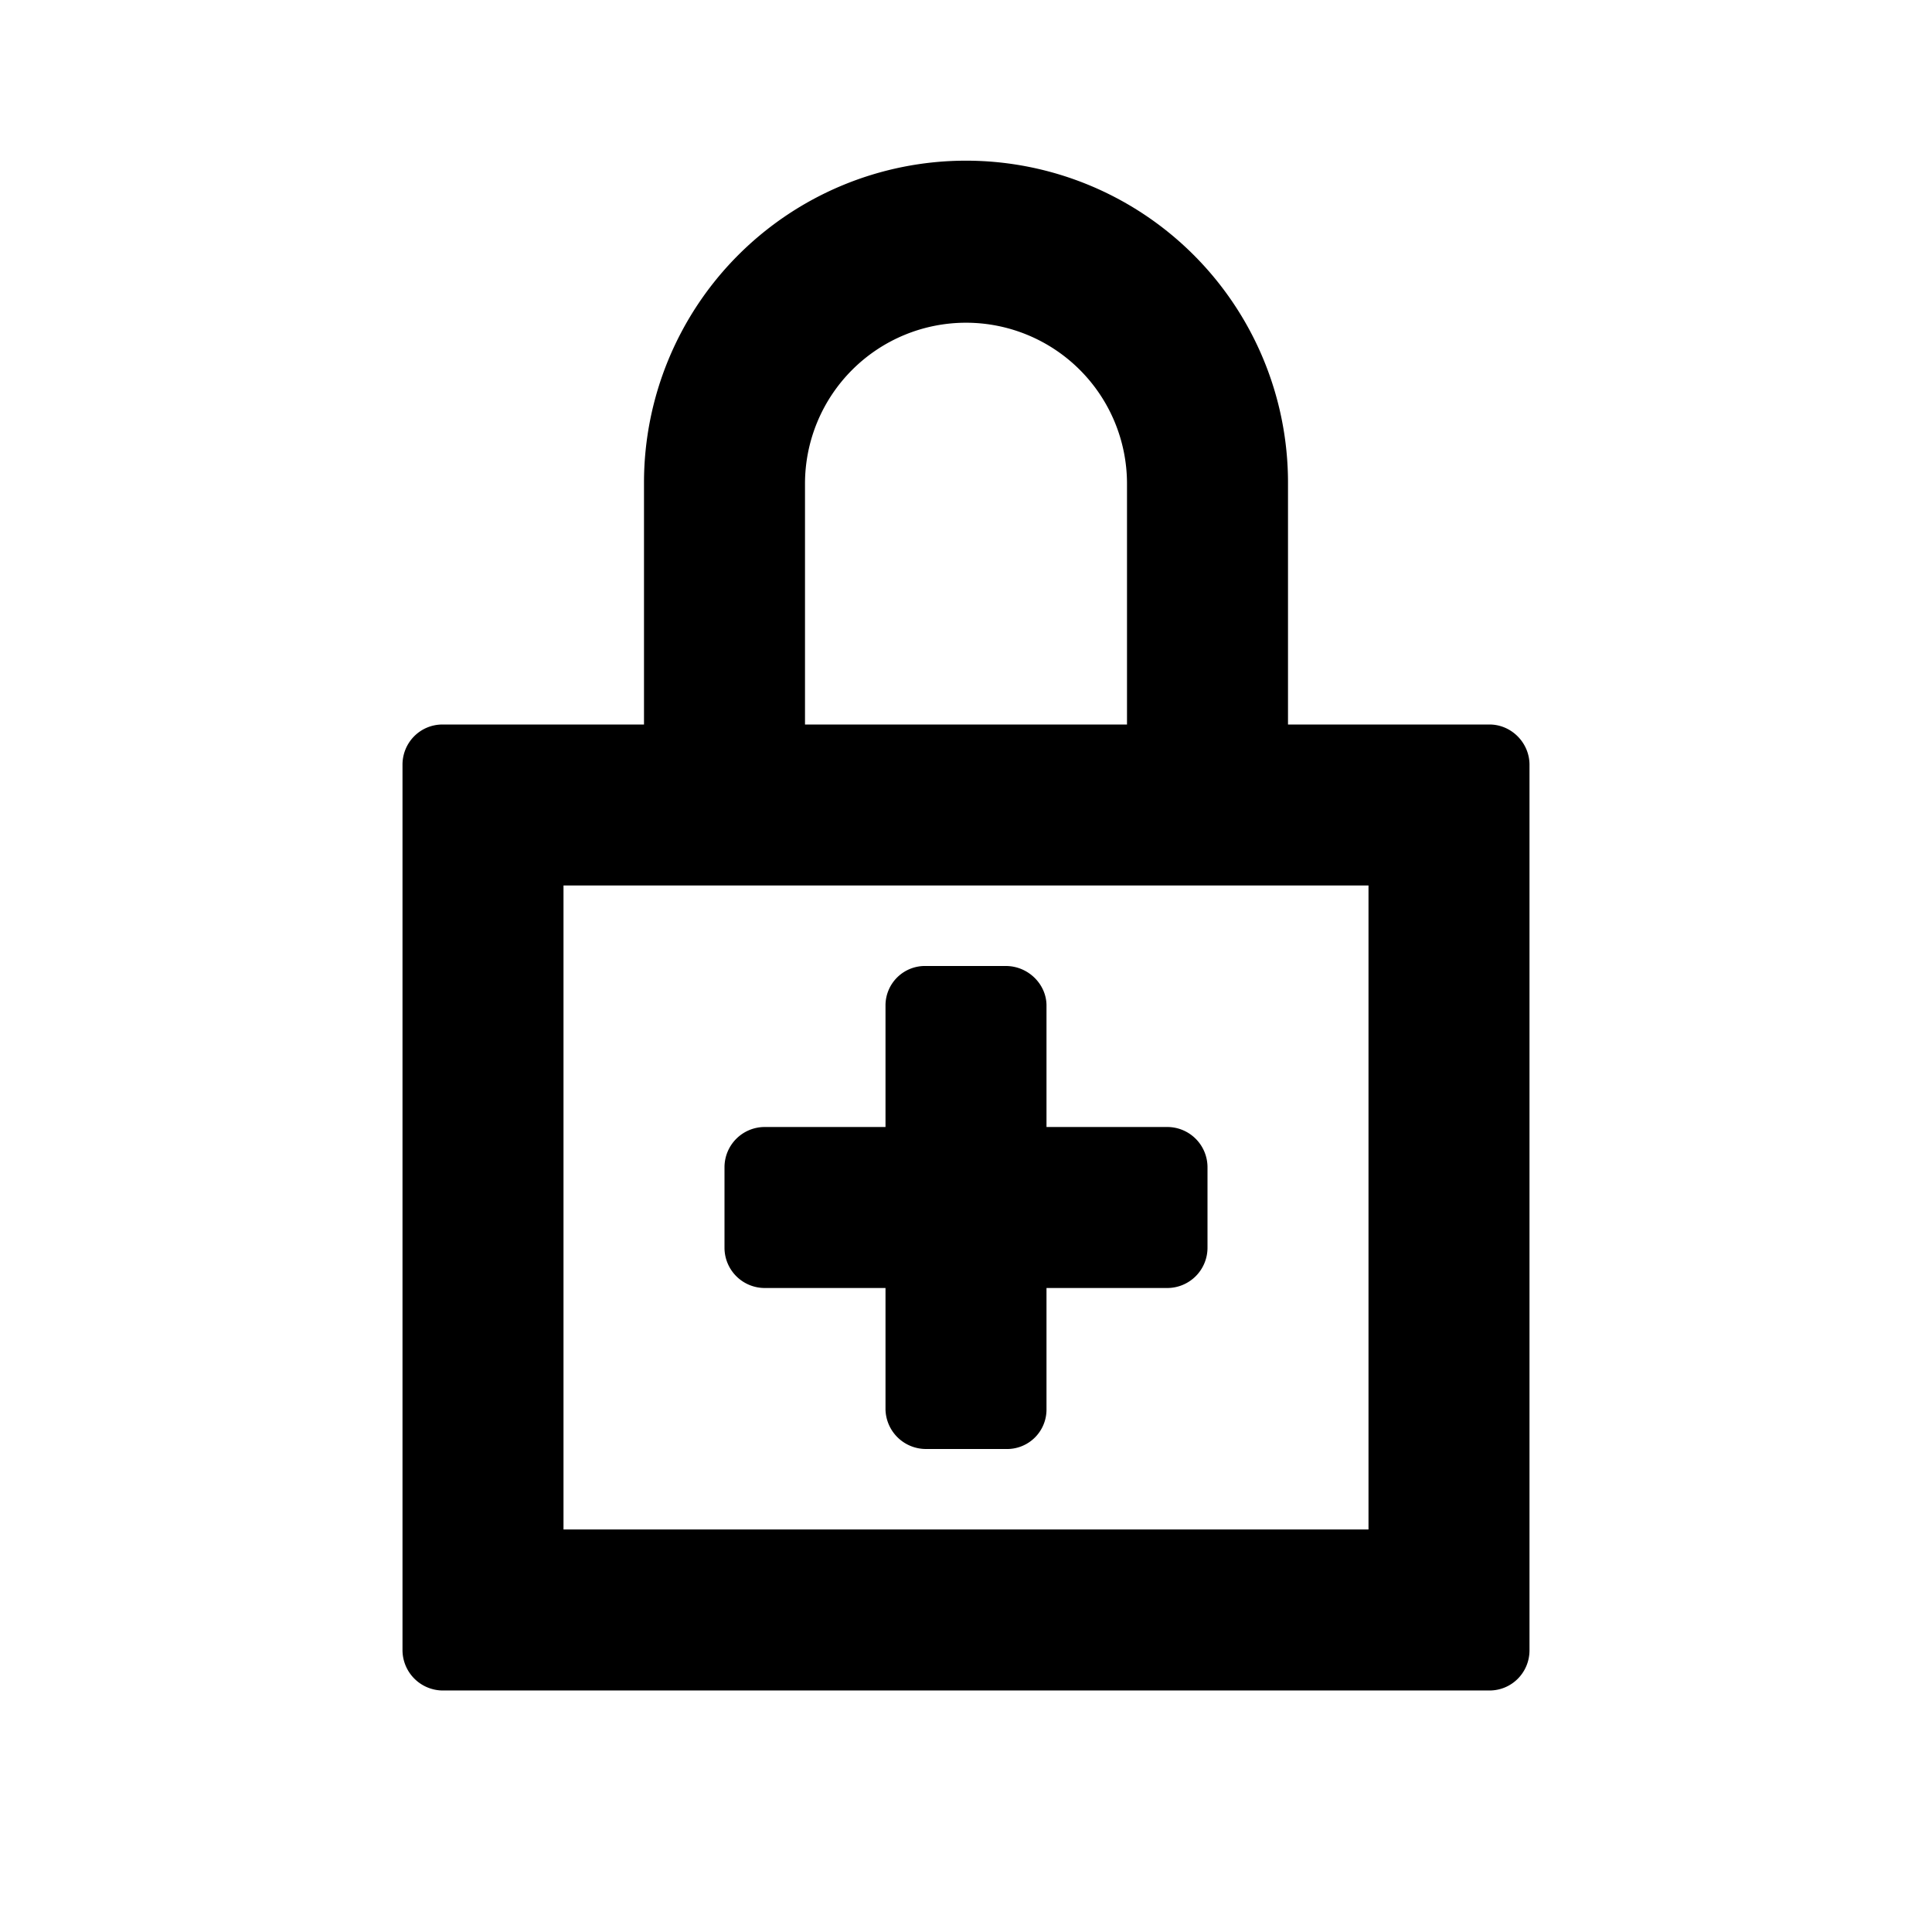
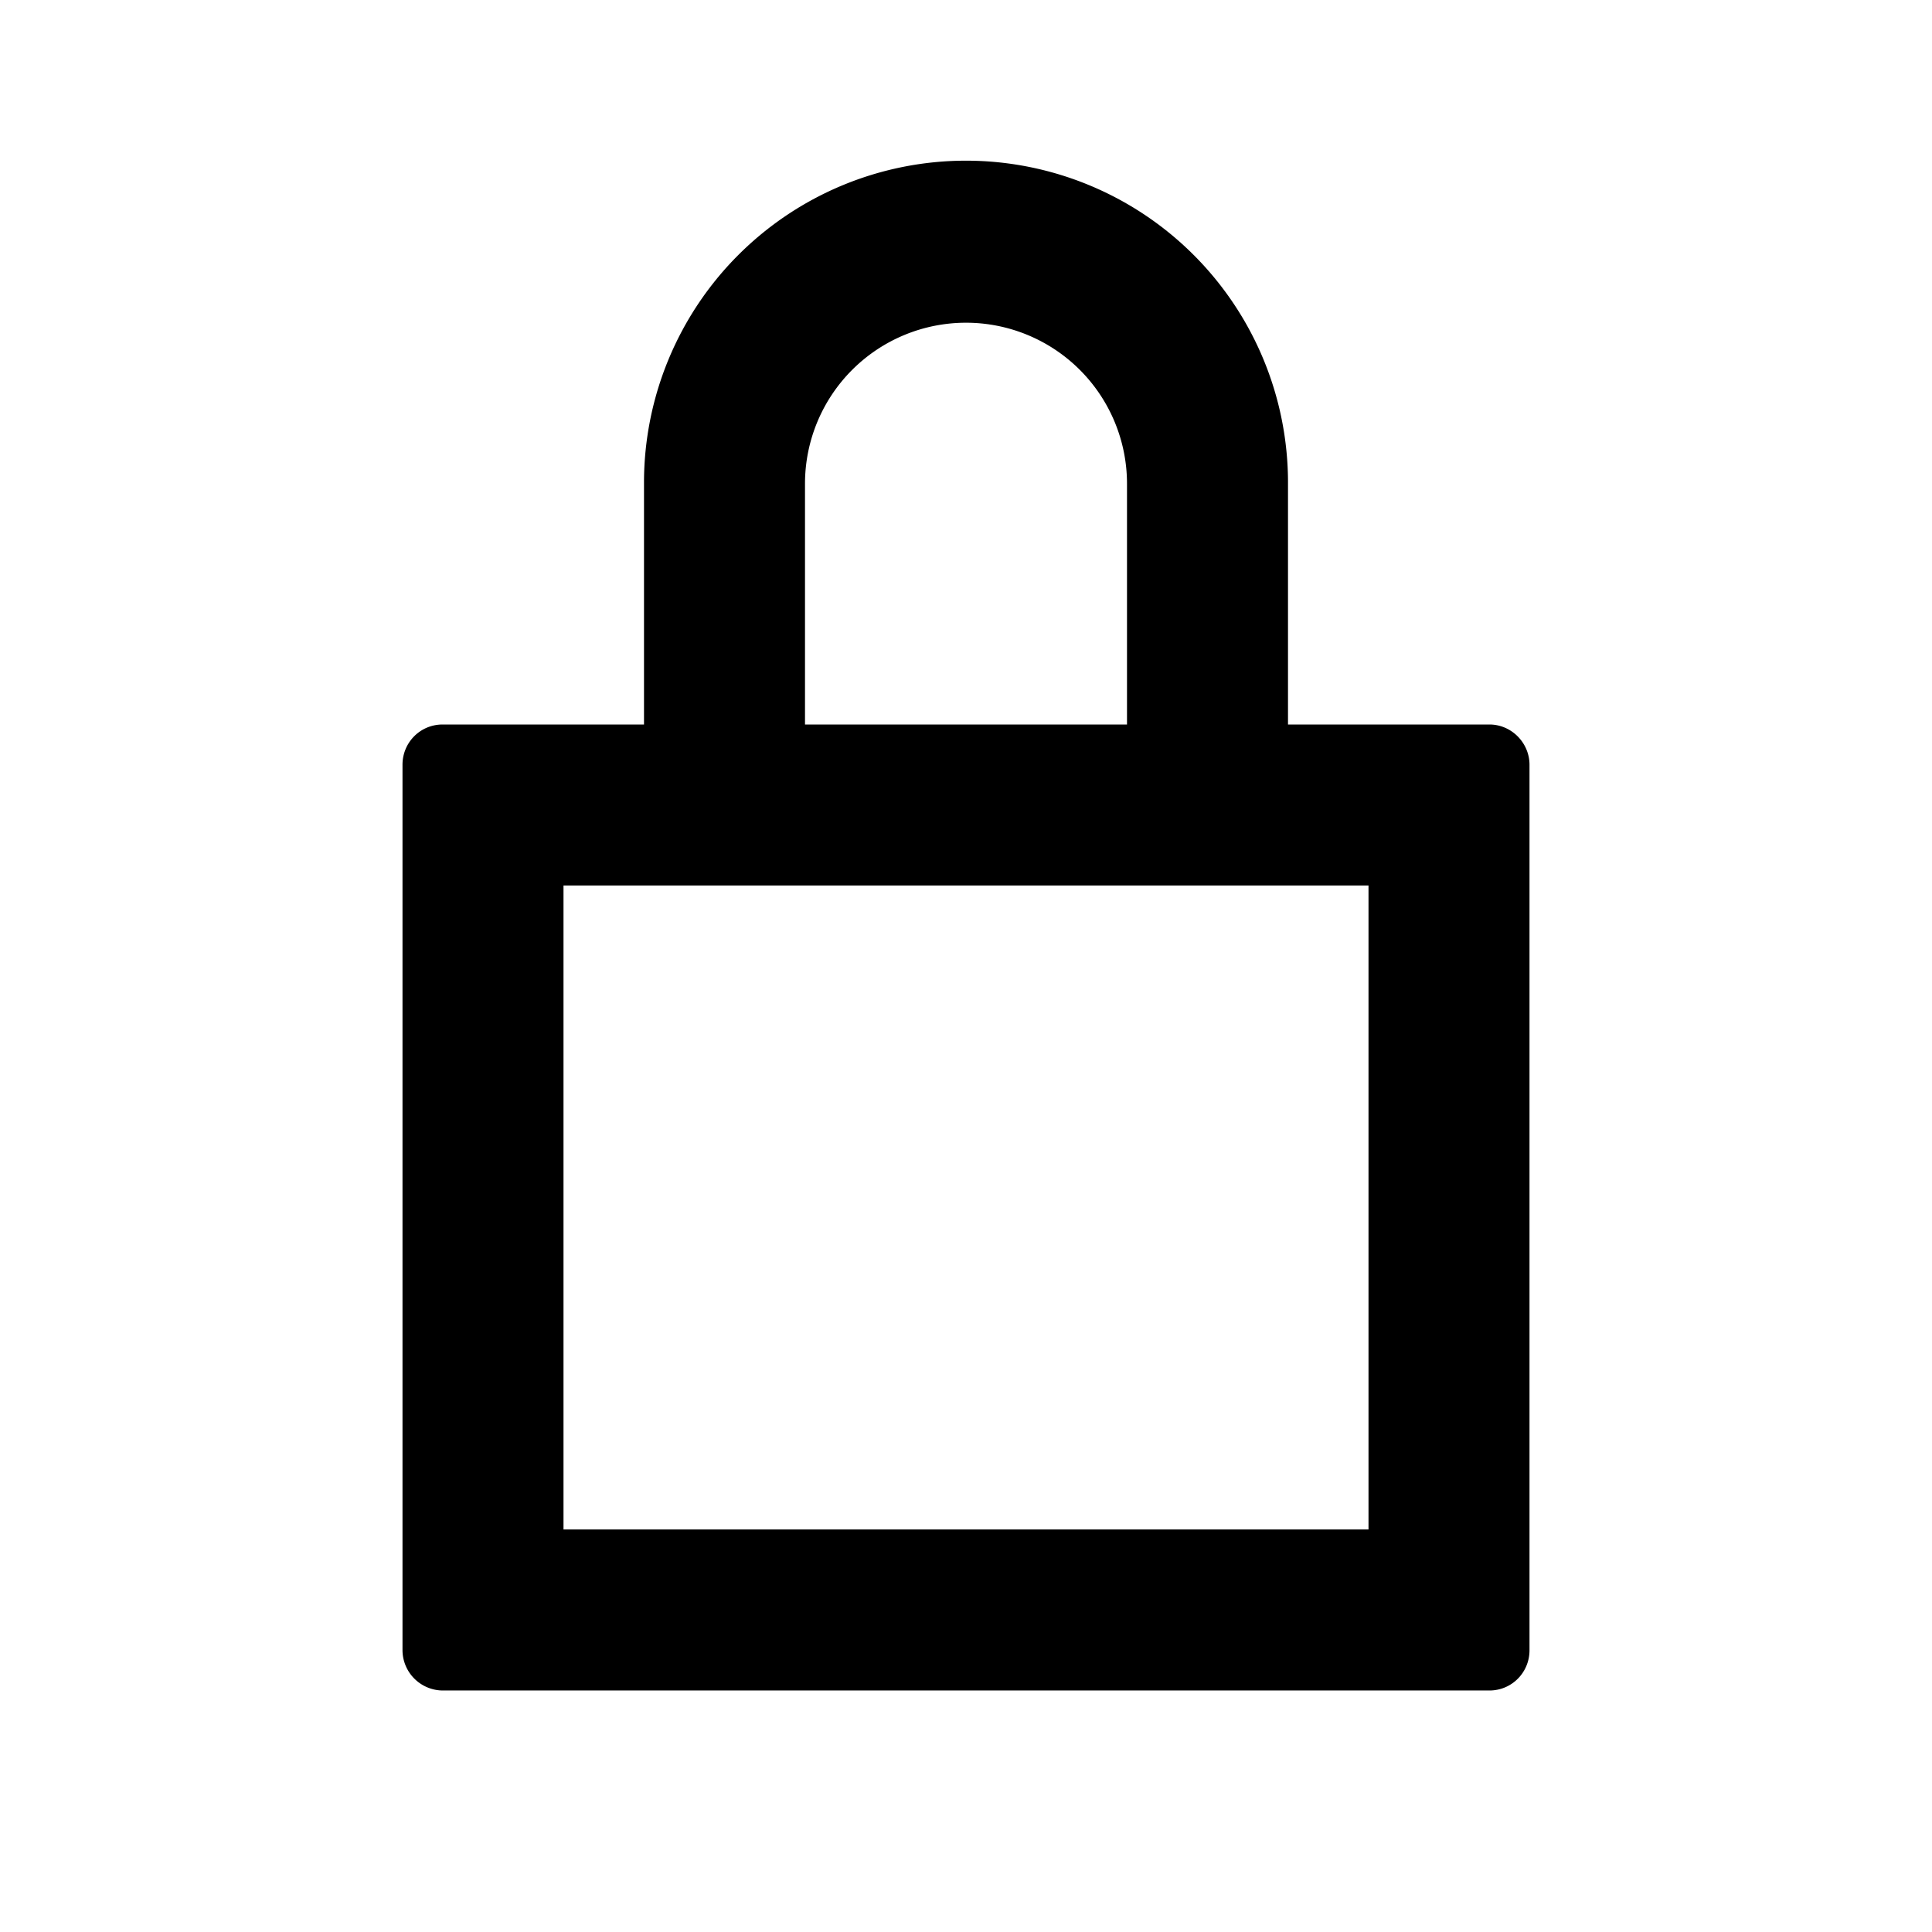
<svg xmlns="http://www.w3.org/2000/svg" width="24" height="24" class="wd-icon-lock-plus wd-icon" focusable="false" role="presentation" viewBox="0 0 24 24">
  <g fill-rule="evenodd" class="wd-icon-container">
-     <path d="M12.495 12c.279 0 .505.228.505.491V14h1.5a.5.5 0 0 1 .5.5v1a.5.5 0 0 1-.5.5H13v1.509a.49.49 0 0 1-.505.491h-.99a.503.503 0 0 1-.505-.491V16H9.5a.5.5 0 0 1-.5-.5v-1a.5.5 0 0 1 .5-.5H11v-1.509a.49.49 0 0 1 .505-.491h.99z" class="wd-icon-accent" />
    <path d="M14 6.009a2 2 0 1 0-4 0V9H8V5.996a4 4 0 0 1 8 0V9h2.502c.275 0 .498.229.498.5v11c0 .276-.22.5-.498.5H5.498A.503.503 0 0 1 5 20.5v-11c0-.276.22-.5.498-.5H14zM17 11H7v8h10v-8z" class="wd-icon-fill" />
  </g>
</svg>